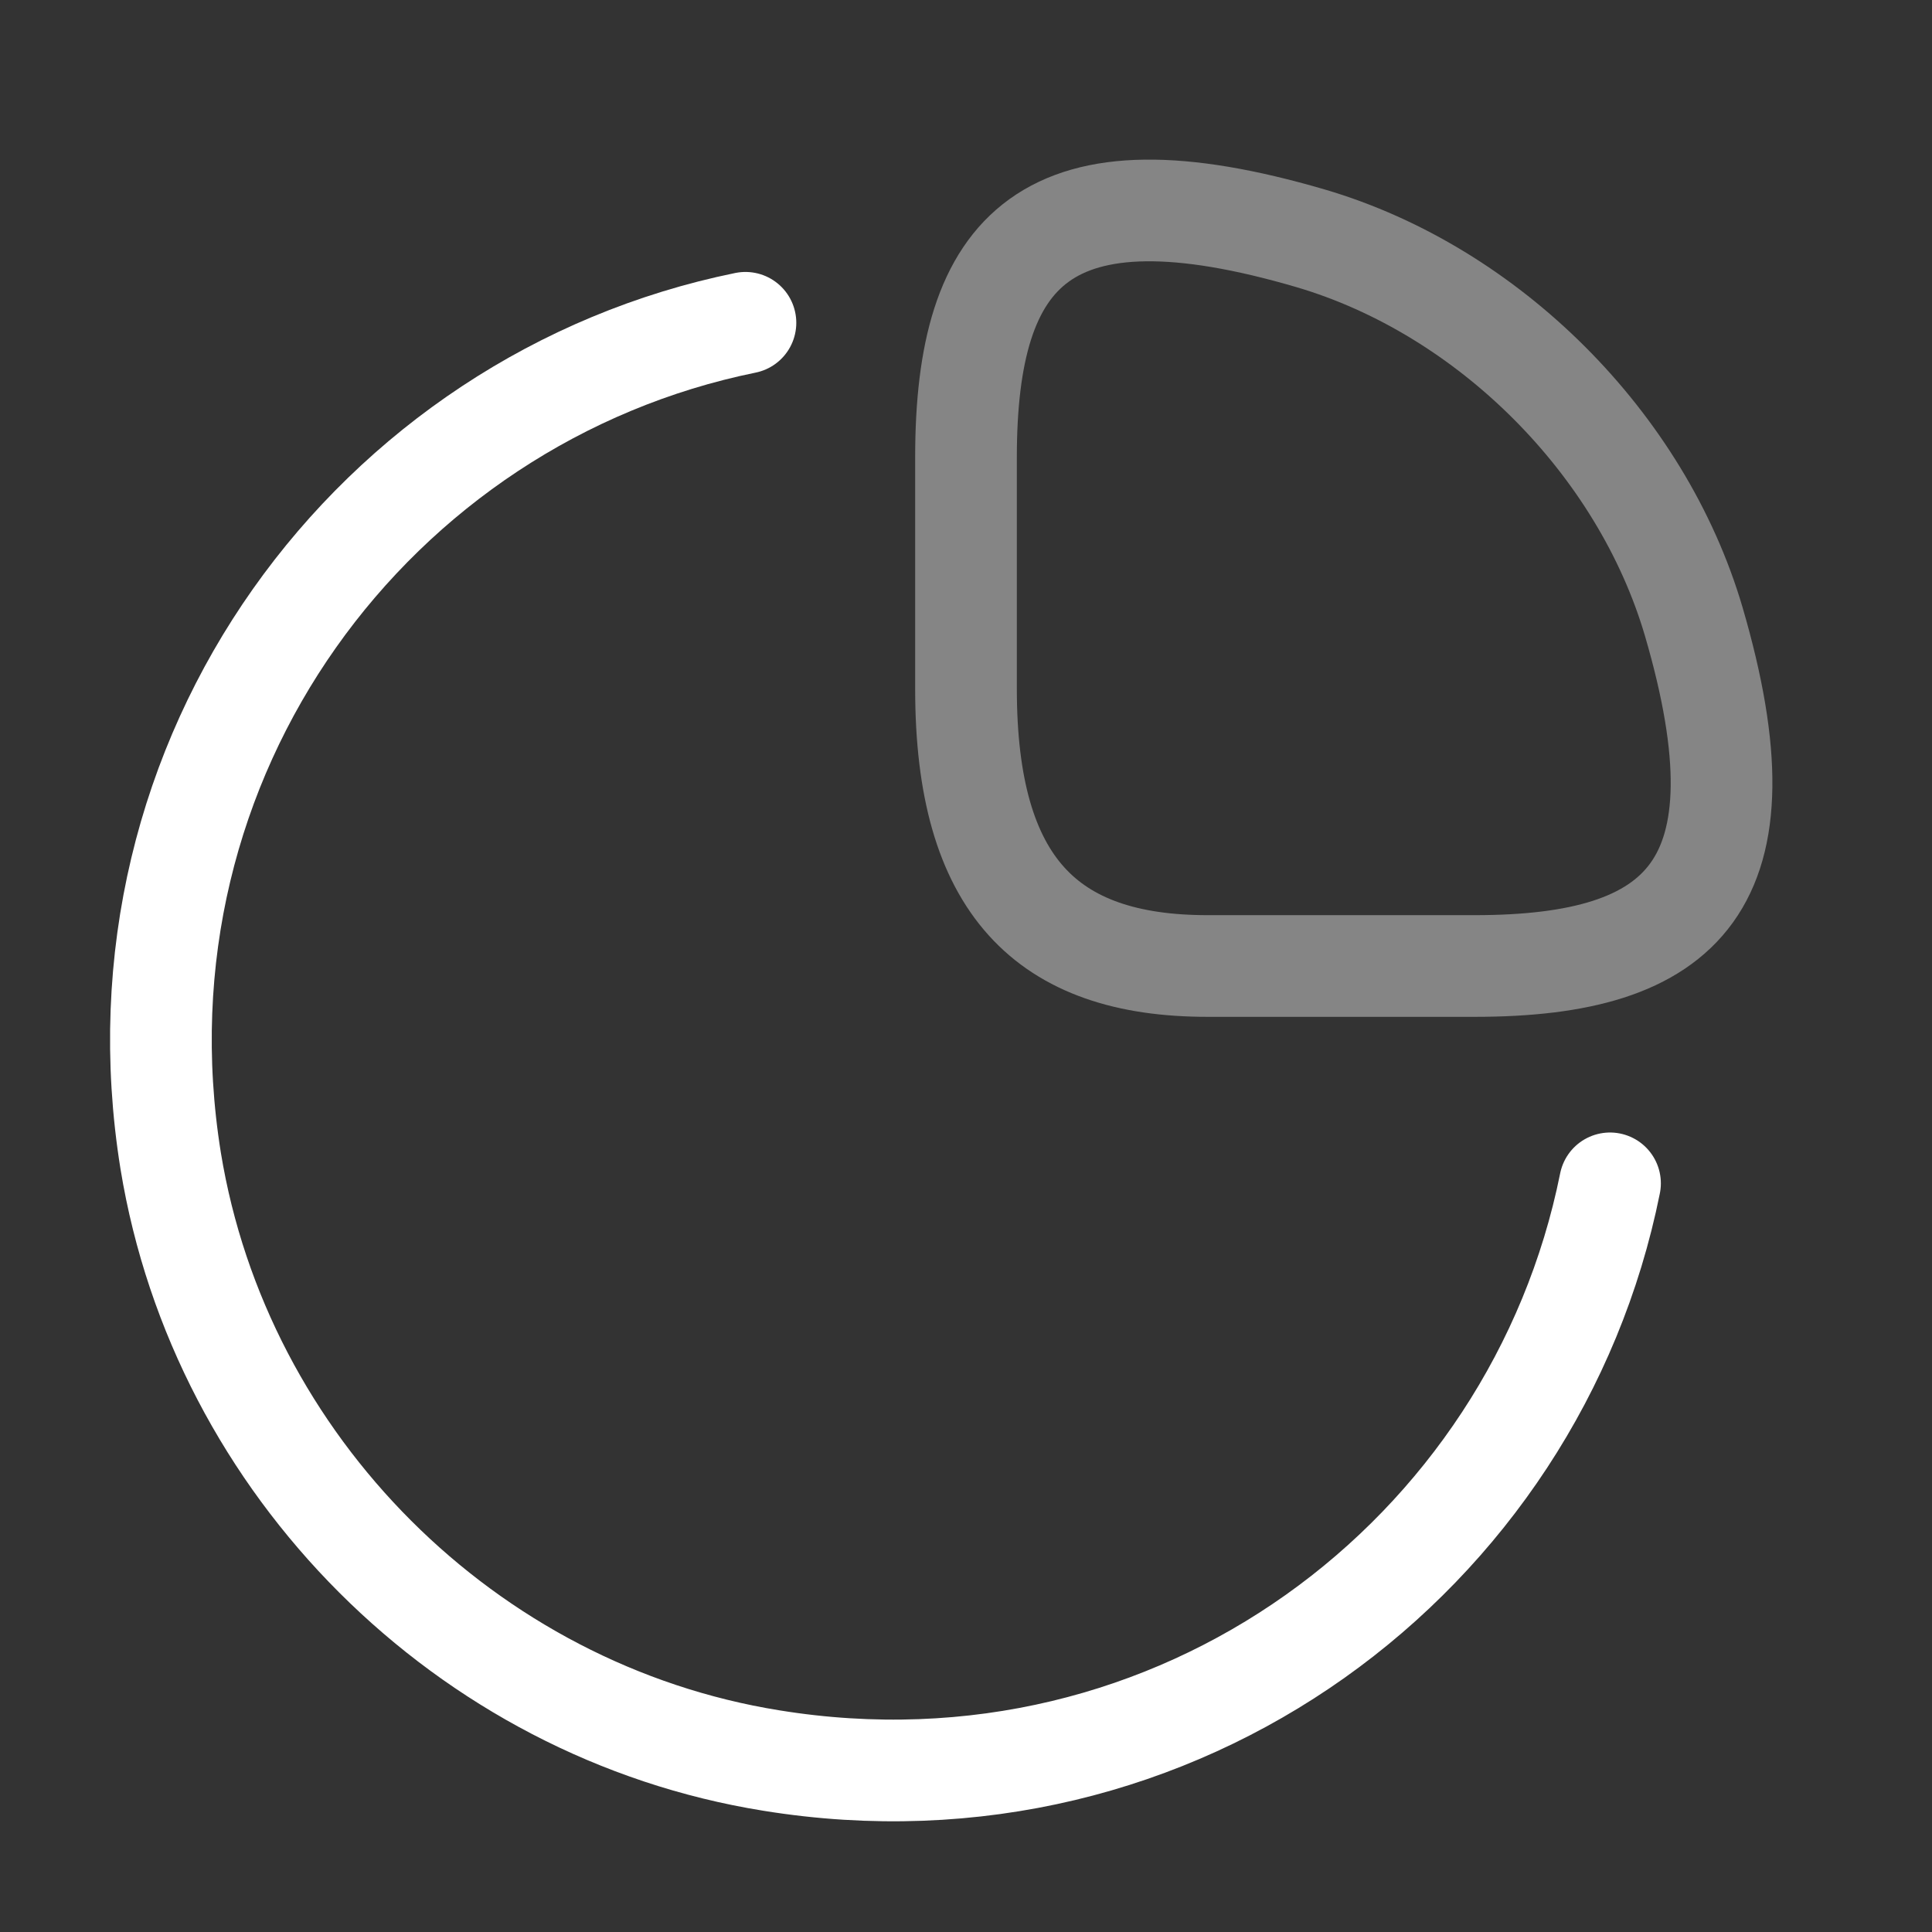
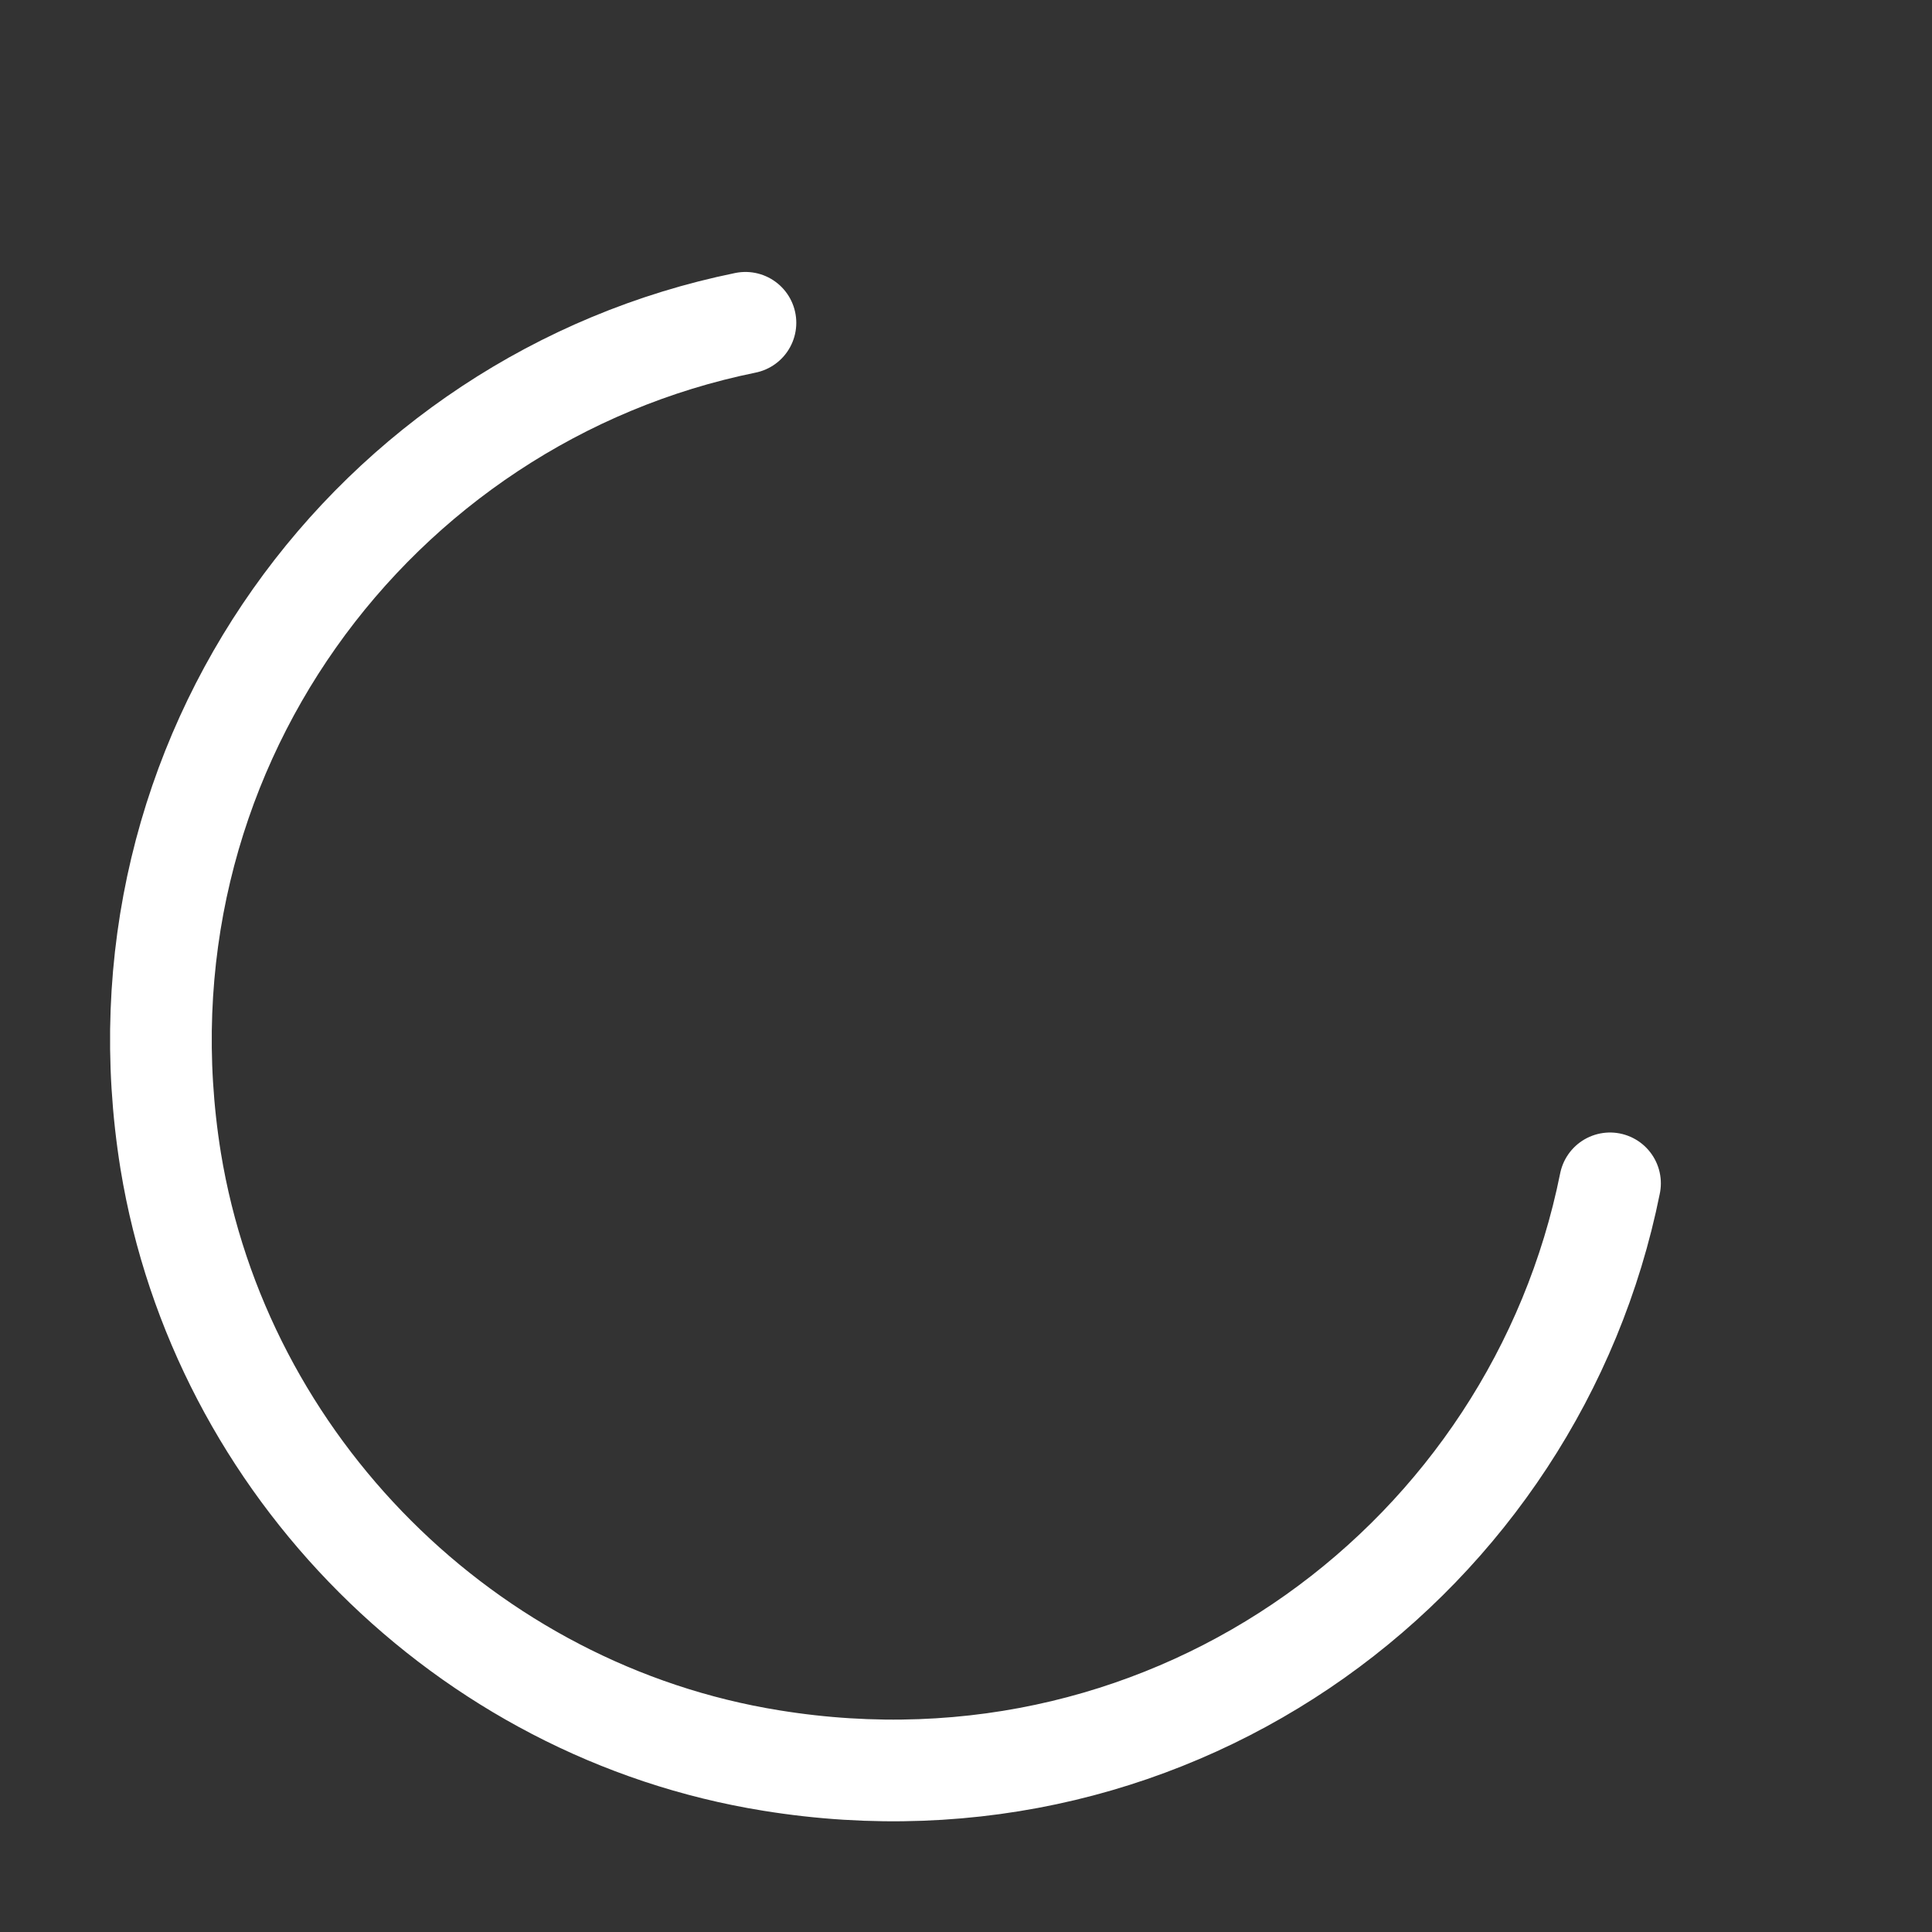
<svg xmlns="http://www.w3.org/2000/svg" width="38" height="38" viewBox="0 0 38 38" fill="none">
  <rect x="0" y="0" width="38" height="38" fill="#333333" stroke="none" />
-   <path opacity="0.4" d="M29.007 19C33.123 19 34.833 17.417 33.313 12.223C32.284 8.724 29.276 5.716 25.777 4.687C20.583 3.167 19 4.877 19 8.993V13.553C19 17.417 20.583 19 23.75 19H29.007Z" stroke="white" stroke-width="2" stroke-linecap="round" stroke-linejoin="round" />
  <path d="M31.667 23.275C30.194 30.606 23.164 35.926 15.168 34.627C9.168 33.662 4.338 28.832 3.357 22.832C2.074 14.867 7.363 7.837 14.662 6.349" stroke="white" stroke-width="2" stroke-linecap="round" stroke-linejoin="round" />
</svg>